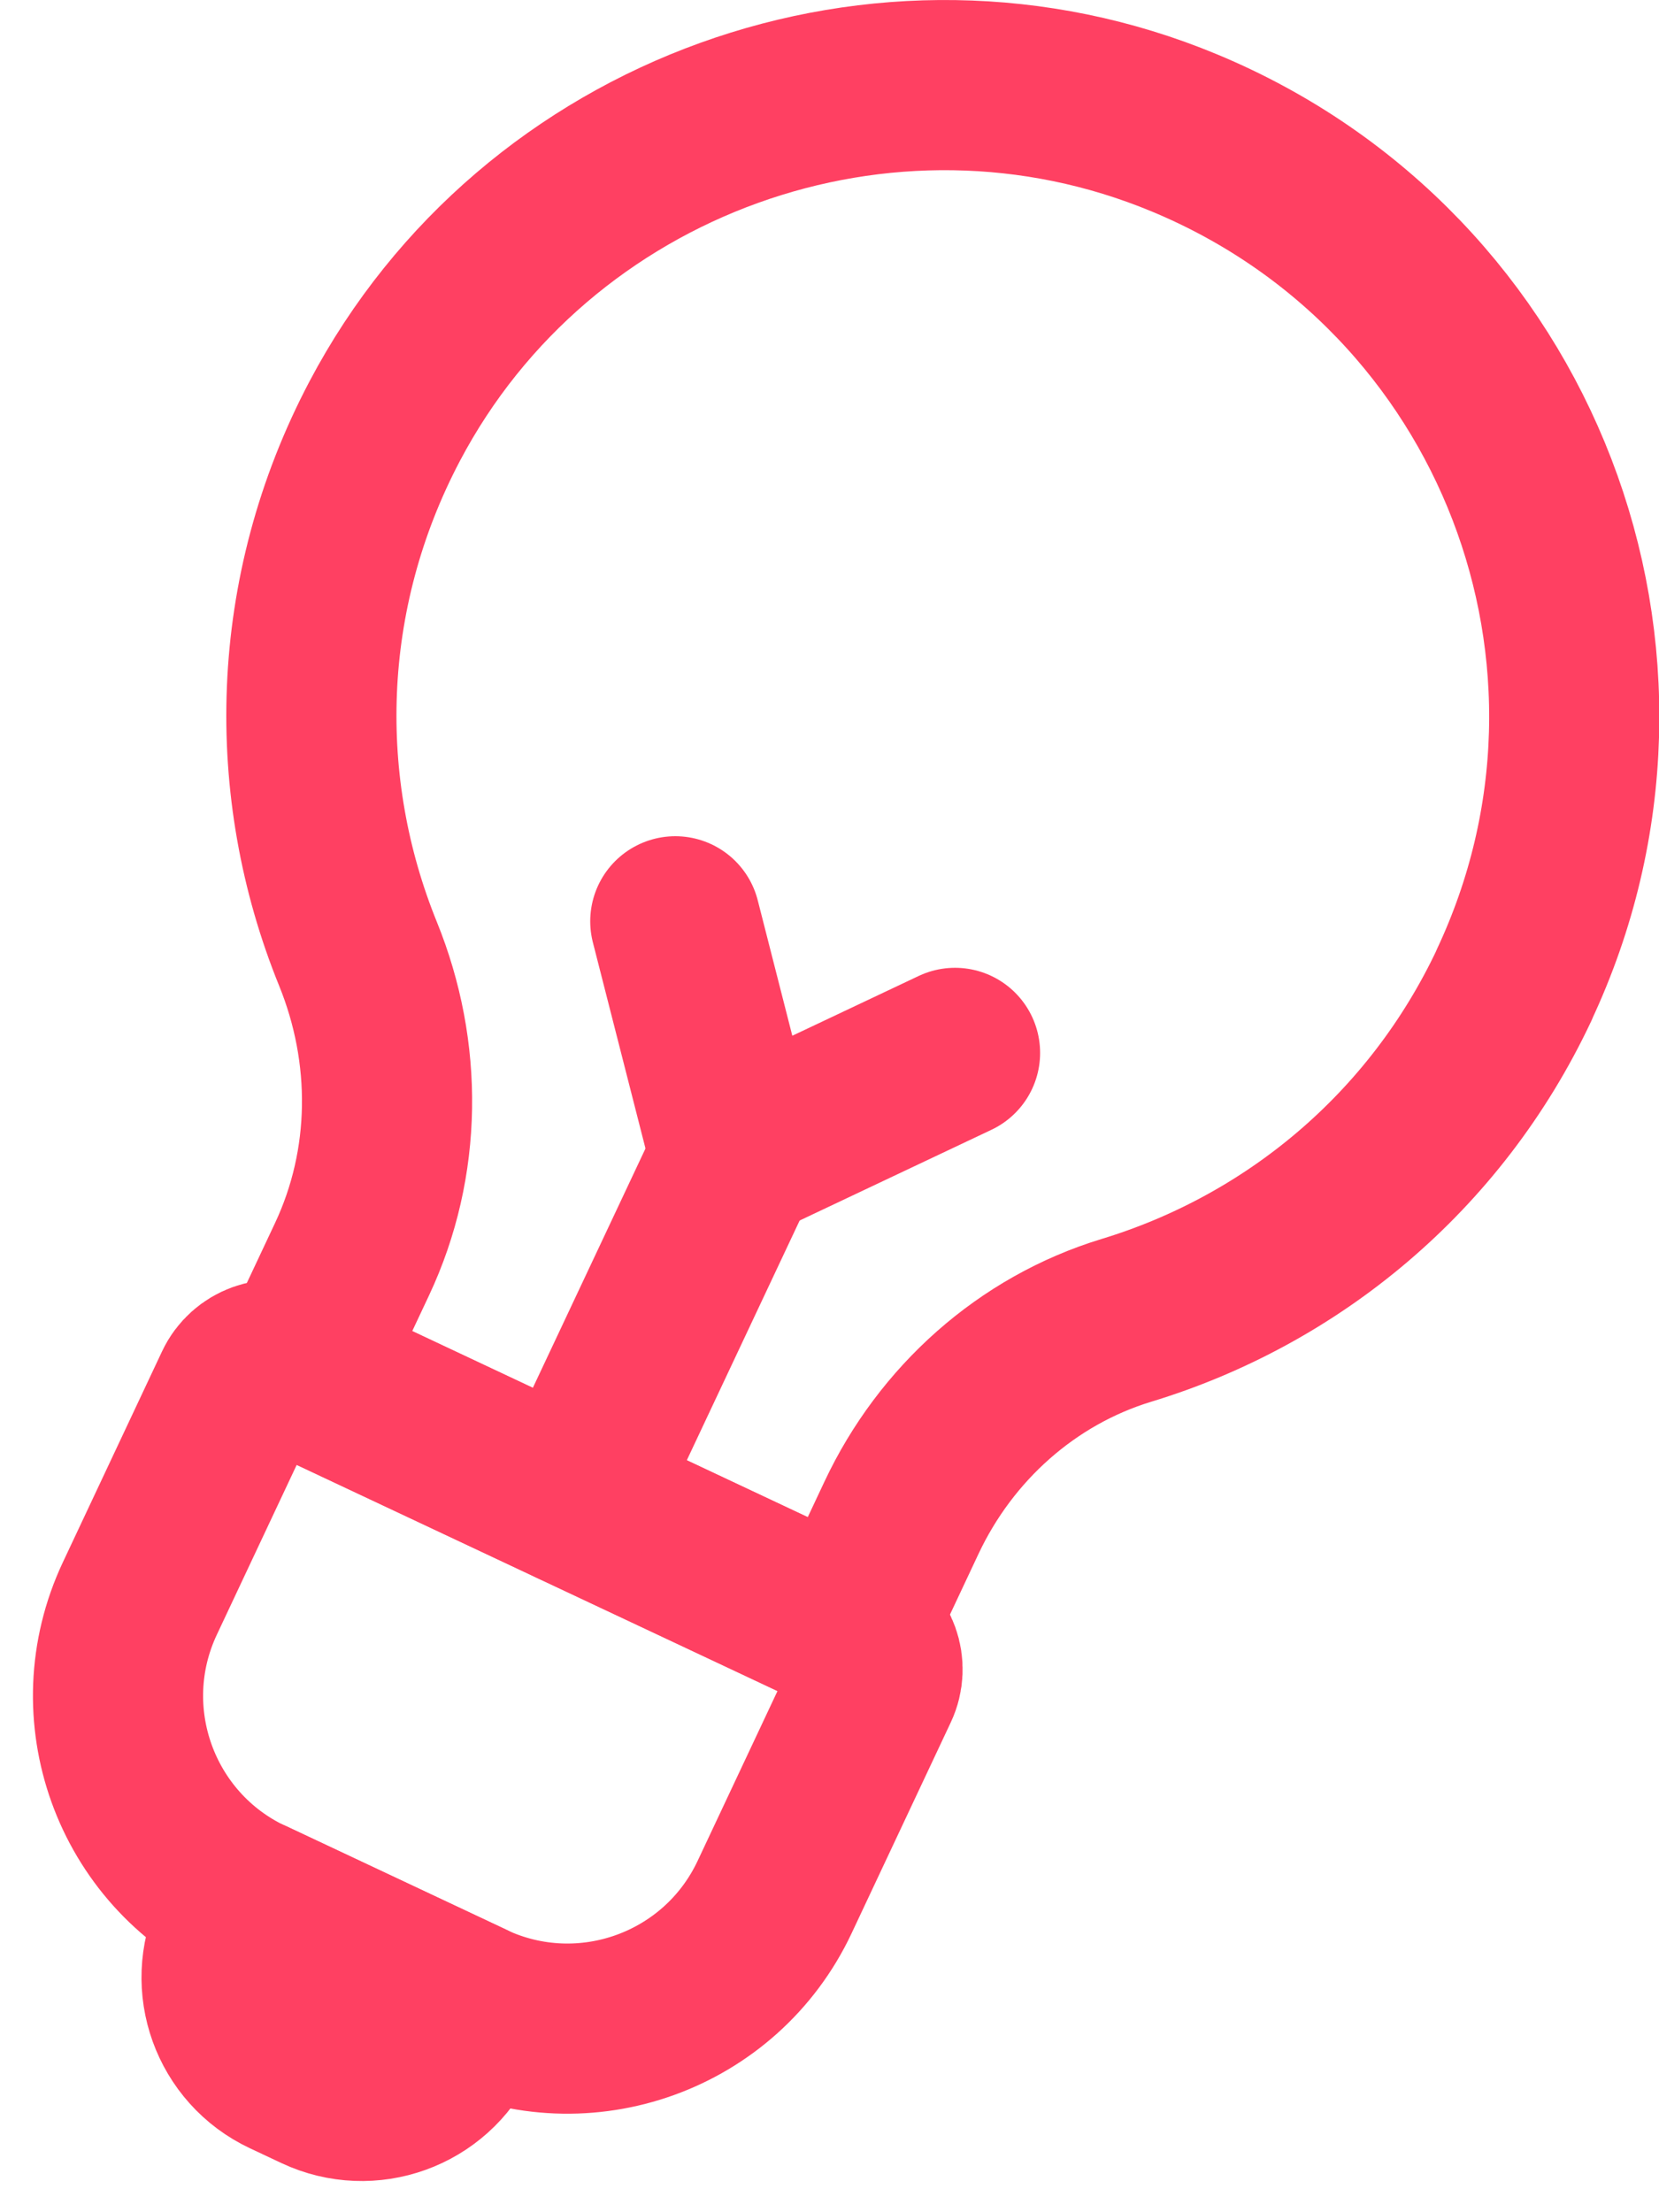
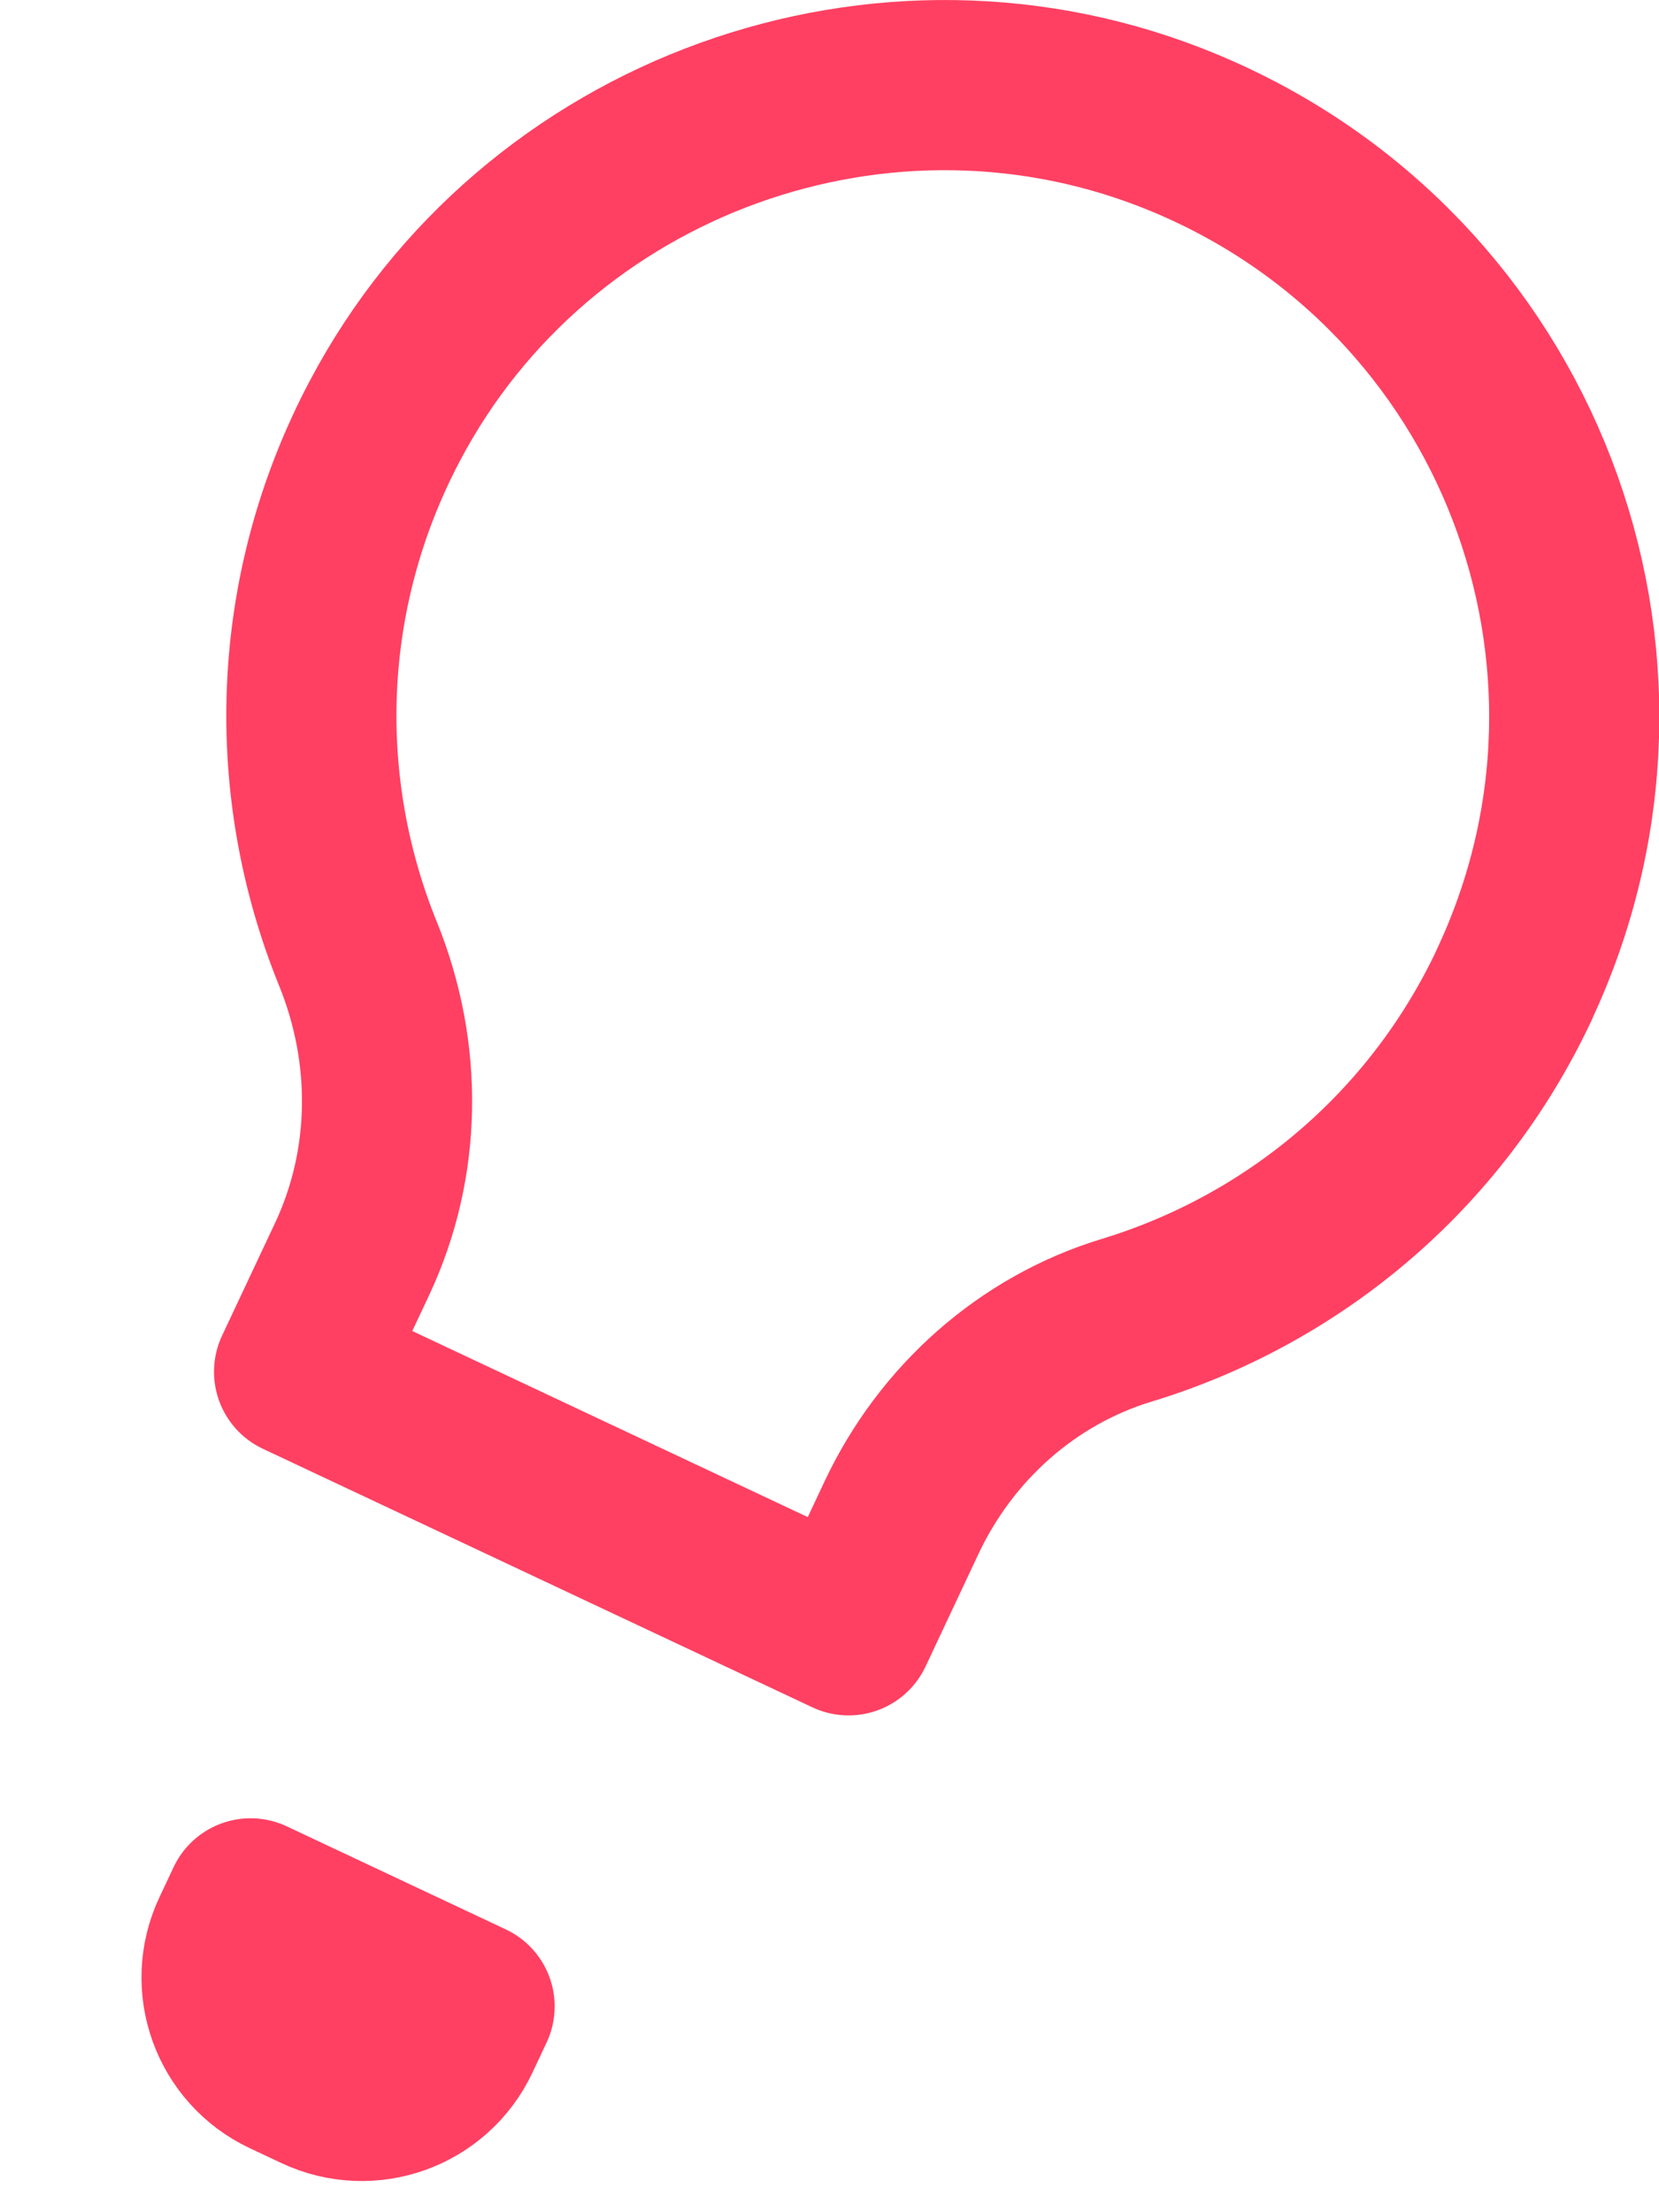
<svg xmlns="http://www.w3.org/2000/svg" width="39" height="52" viewBox="0 0 39 52" fill="none">
-   <path d="M6.862 32.172L20.094 38.395C20.561 38.615 20.759 39.171 20.541 39.635L18.209 44.594C16.944 47.282 13.739 48.436 11.051 47.172L5.865 44.733C3.177 43.468 2.023 40.263 3.287 37.575L5.619 32.617C5.839 32.15 6.395 31.952 6.859 32.17L6.862 32.172Z" stroke="#FF4062" stroke-width="4" stroke-linecap="round" stroke-linejoin="round" />
  <path d="M5.891 44.74L11.039 47.162L10.707 47.868C10.134 49.085 8.684 49.607 7.467 49.035L6.725 48.686C5.508 48.114 4.986 46.663 5.558 45.447L5.891 44.74Z" stroke="#FF4062" stroke-width="4" stroke-linecap="round" stroke-linejoin="round" />
-   <path d="M35.593 23.154C39.179 15.526 35.712 6.393 27.84 3.123C20.809 0.201 12.595 3.165 9.044 9.899C6.902 13.962 6.831 18.519 8.415 22.419C9.357 24.737 9.34 27.334 8.276 29.598L7.031 32.245L19.948 38.322L21.193 35.674C22.234 33.461 24.14 31.749 26.479 31.036C30.355 29.859 33.735 27.108 35.596 23.154H35.593Z" stroke="#FF4062" stroke-width="4" stroke-linecap="round" stroke-linejoin="round" />
-   <path d="M13.484 35.283L17.293 27.191" stroke="#FF4062" stroke-width="4" stroke-linecap="round" stroke-linejoin="round" />
-   <path d="M15.875 21.656L17.288 27.191L22.451 24.749" stroke="#FF4062" stroke-width="4" stroke-linecap="round" stroke-linejoin="round" />
+   <path d="M35.593 23.154C39.179 15.526 35.712 6.393 27.84 3.123C20.809 0.201 12.595 3.165 9.044 9.899C6.902 13.962 6.831 18.519 8.415 22.419C9.357 24.737 9.34 27.334 8.276 29.598L7.031 32.245L19.948 38.322L21.193 35.674C22.234 33.461 24.14 31.749 26.479 31.036C30.355 29.859 33.735 27.108 35.596 23.154H35.593" stroke="#FF4062" stroke-width="4" stroke-linecap="round" stroke-linejoin="round" />
</svg>